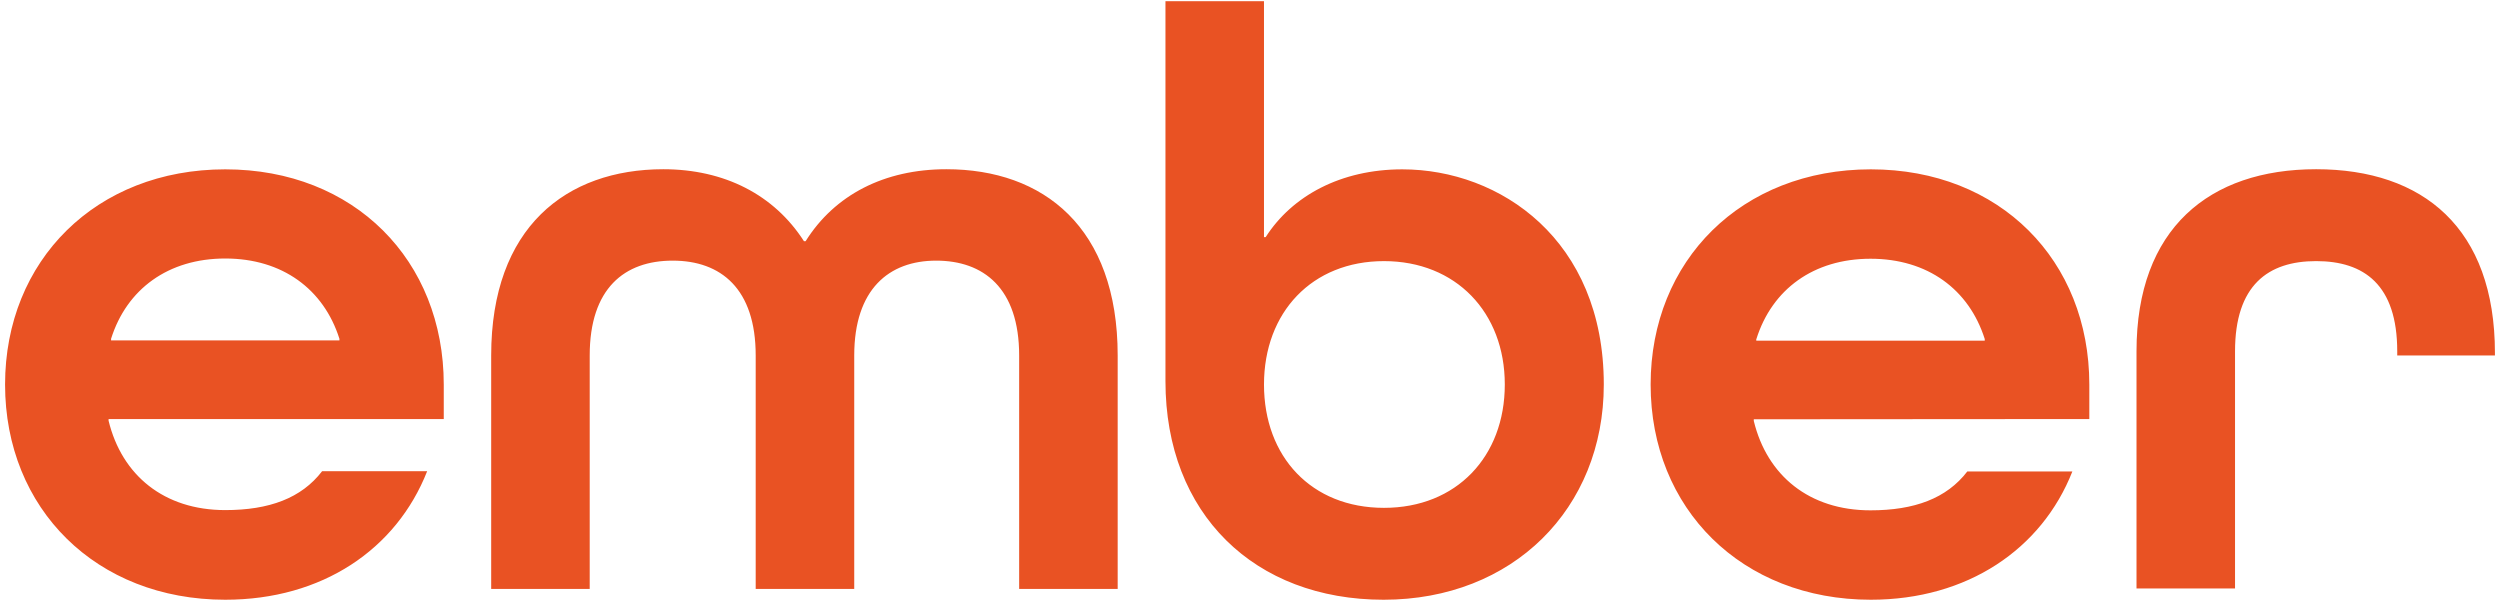
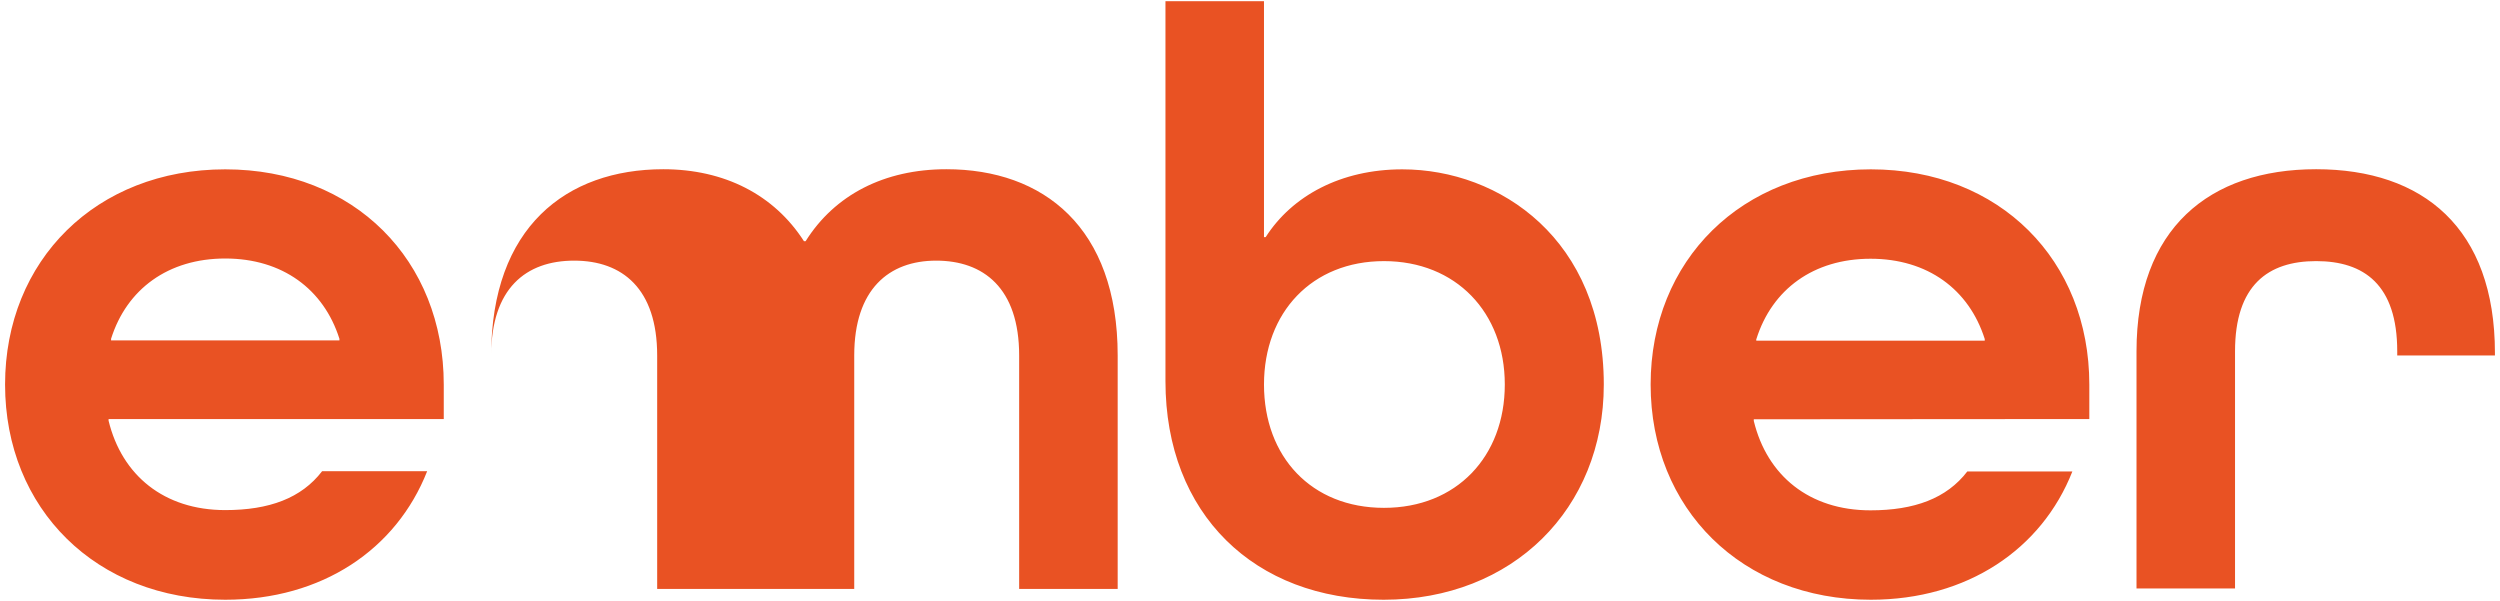
<svg xmlns="http://www.w3.org/2000/svg" version="1.1" id="_x34_1306384-1fb0-412b-b16e-e55c7d413e0e" x="0px" y="0px" width="581.102px" height="139.687px" viewBox="7.089 351.102 581.102 139.687" enable-background="new 7.089 351.102 581.102 139.687" xml:space="preserve">
  <title>Untitled-3</title>
-   <path fill="#E95223" d="M32.327,448.503v0.387c3.086,12.705,12.897,20.779,27.118,20.779c10.196,0,17.692-2.756,22.516-9.039h24.418  c-7.166,18.189-24.418,29.875-46.934,29.875c-30.013,0-51.178-21.166-51.178-50.021c0-28.854,21.165-50.02,51.178-50.02  c30.012,0,50.792,21.166,50.792,50.02v8.02H32.327z M32.906,429.847v0.385h53.079v-0.385c-3.665-11.548-13.283-18.658-26.539-18.658  S36.543,418.299,32.906,429.847 M205.648,487.998v-54.266c0-15.405,8.074-22.047,19.043-22.047s19.292,6.339,19.292,22.047v54.266  h22.901v-54.266c0-29.818-17.308-43.295-39.823-43.295c-14.413,0-25.961,5.953-32.713,16.729h-0.386  c-6.917-10.776-18.465-16.729-32.713-16.729c-22.544,0.027-39.988,13.477-39.988,43.295v54.266h22.901v-54.266  c0-15.598,8.075-22.047,19.292-22.047c11.216,0,19.291,6.532,19.291,22.047v54.266H205.648z M277.99,351.385h22.901v54.843h0.386  c6.146-9.618,17.5-15.764,31.748-15.764c22.709,0,46.852,16.343,46.852,50.02c0,28.855-21.166,50.021-51.178,50.021  c-30.013,0-50.709-19.953-50.709-50.793V351.385z M356.865,440.457c0-16.729-11.354-28.661-28.083-28.661  s-27.89,11.905-27.89,28.688c0,16.785,11.023,28.662,27.89,28.662s28.083-11.934,28.083-28.662 M414.74,448.56v0.385  c3.086,12.705,12.897,20.779,27.118,20.779c10.197,0,17.693-2.756,22.516-9.039h24.418c-7.11,18.08-24.418,29.82-46.851,29.82  c-30.013,0-51.178-21.166-51.178-50.021c0-28.854,21.165-50.02,51.178-50.02c30.012,0,50.791,21.166,50.791,50.02v8.02  L414.74,448.56z M415.318,429.902v0.387h53.107v-0.387c-3.666-11.547-13.284-18.658-26.54-18.658s-22.901,7.11-26.539,18.658   M587.012,433.732v-0.578c0-29.047-16.729-42.717-41.56-42.717c-24.83,0-41.752,13.78-41.752,42.33v55.119h22.901v-55.119  c0-15.377,7.689-20.972,18.851-20.972c11.162,0,18.851,5.512,18.851,20.972v0.965H587.012z" />
+   <path fill="#E95223" d="M32.327,448.503v0.387c3.086,12.705,12.897,20.779,27.118,20.779c10.196,0,17.692-2.756,22.516-9.039h24.418  c-7.166,18.189-24.418,29.875-46.934,29.875c-30.013,0-51.178-21.166-51.178-50.021c0-28.854,21.165-50.02,51.178-50.02  c30.012,0,50.792,21.166,50.792,50.02v8.02H32.327z M32.906,429.847v0.385h53.079v-0.385c-3.665-11.548-13.283-18.658-26.539-18.658  S36.543,418.299,32.906,429.847 M205.648,487.998v-54.266c0-15.405,8.074-22.047,19.043-22.047s19.292,6.339,19.292,22.047v54.266  h22.901v-54.266c0-29.818-17.308-43.295-39.823-43.295c-14.413,0-25.961,5.953-32.713,16.729h-0.386  c-6.917-10.776-18.465-16.729-32.713-16.729c-22.544,0.027-39.988,13.477-39.988,43.295v54.266v-54.266  c0-15.598,8.075-22.047,19.292-22.047c11.216,0,19.291,6.532,19.291,22.047v54.266H205.648z M277.99,351.385h22.901v54.843h0.386  c6.146-9.618,17.5-15.764,31.748-15.764c22.709,0,46.852,16.343,46.852,50.02c0,28.855-21.166,50.021-51.178,50.021  c-30.013,0-50.709-19.953-50.709-50.793V351.385z M356.865,440.457c0-16.729-11.354-28.661-28.083-28.661  s-27.89,11.905-27.89,28.688c0,16.785,11.023,28.662,27.89,28.662s28.083-11.934,28.083-28.662 M414.74,448.56v0.385  c3.086,12.705,12.897,20.779,27.118,20.779c10.197,0,17.693-2.756,22.516-9.039h24.418c-7.11,18.08-24.418,29.82-46.851,29.82  c-30.013,0-51.178-21.166-51.178-50.021c0-28.854,21.165-50.02,51.178-50.02c30.012,0,50.791,21.166,50.791,50.02v8.02  L414.74,448.56z M415.318,429.902v0.387h53.107v-0.387c-3.666-11.547-13.284-18.658-26.54-18.658s-22.901,7.11-26.539,18.658   M587.012,433.732v-0.578c0-29.047-16.729-42.717-41.56-42.717c-24.83,0-41.752,13.78-41.752,42.33v55.119h22.901v-55.119  c0-15.377,7.689-20.972,18.851-20.972c11.162,0,18.851,5.512,18.851,20.972v0.965H587.012z" />
</svg>